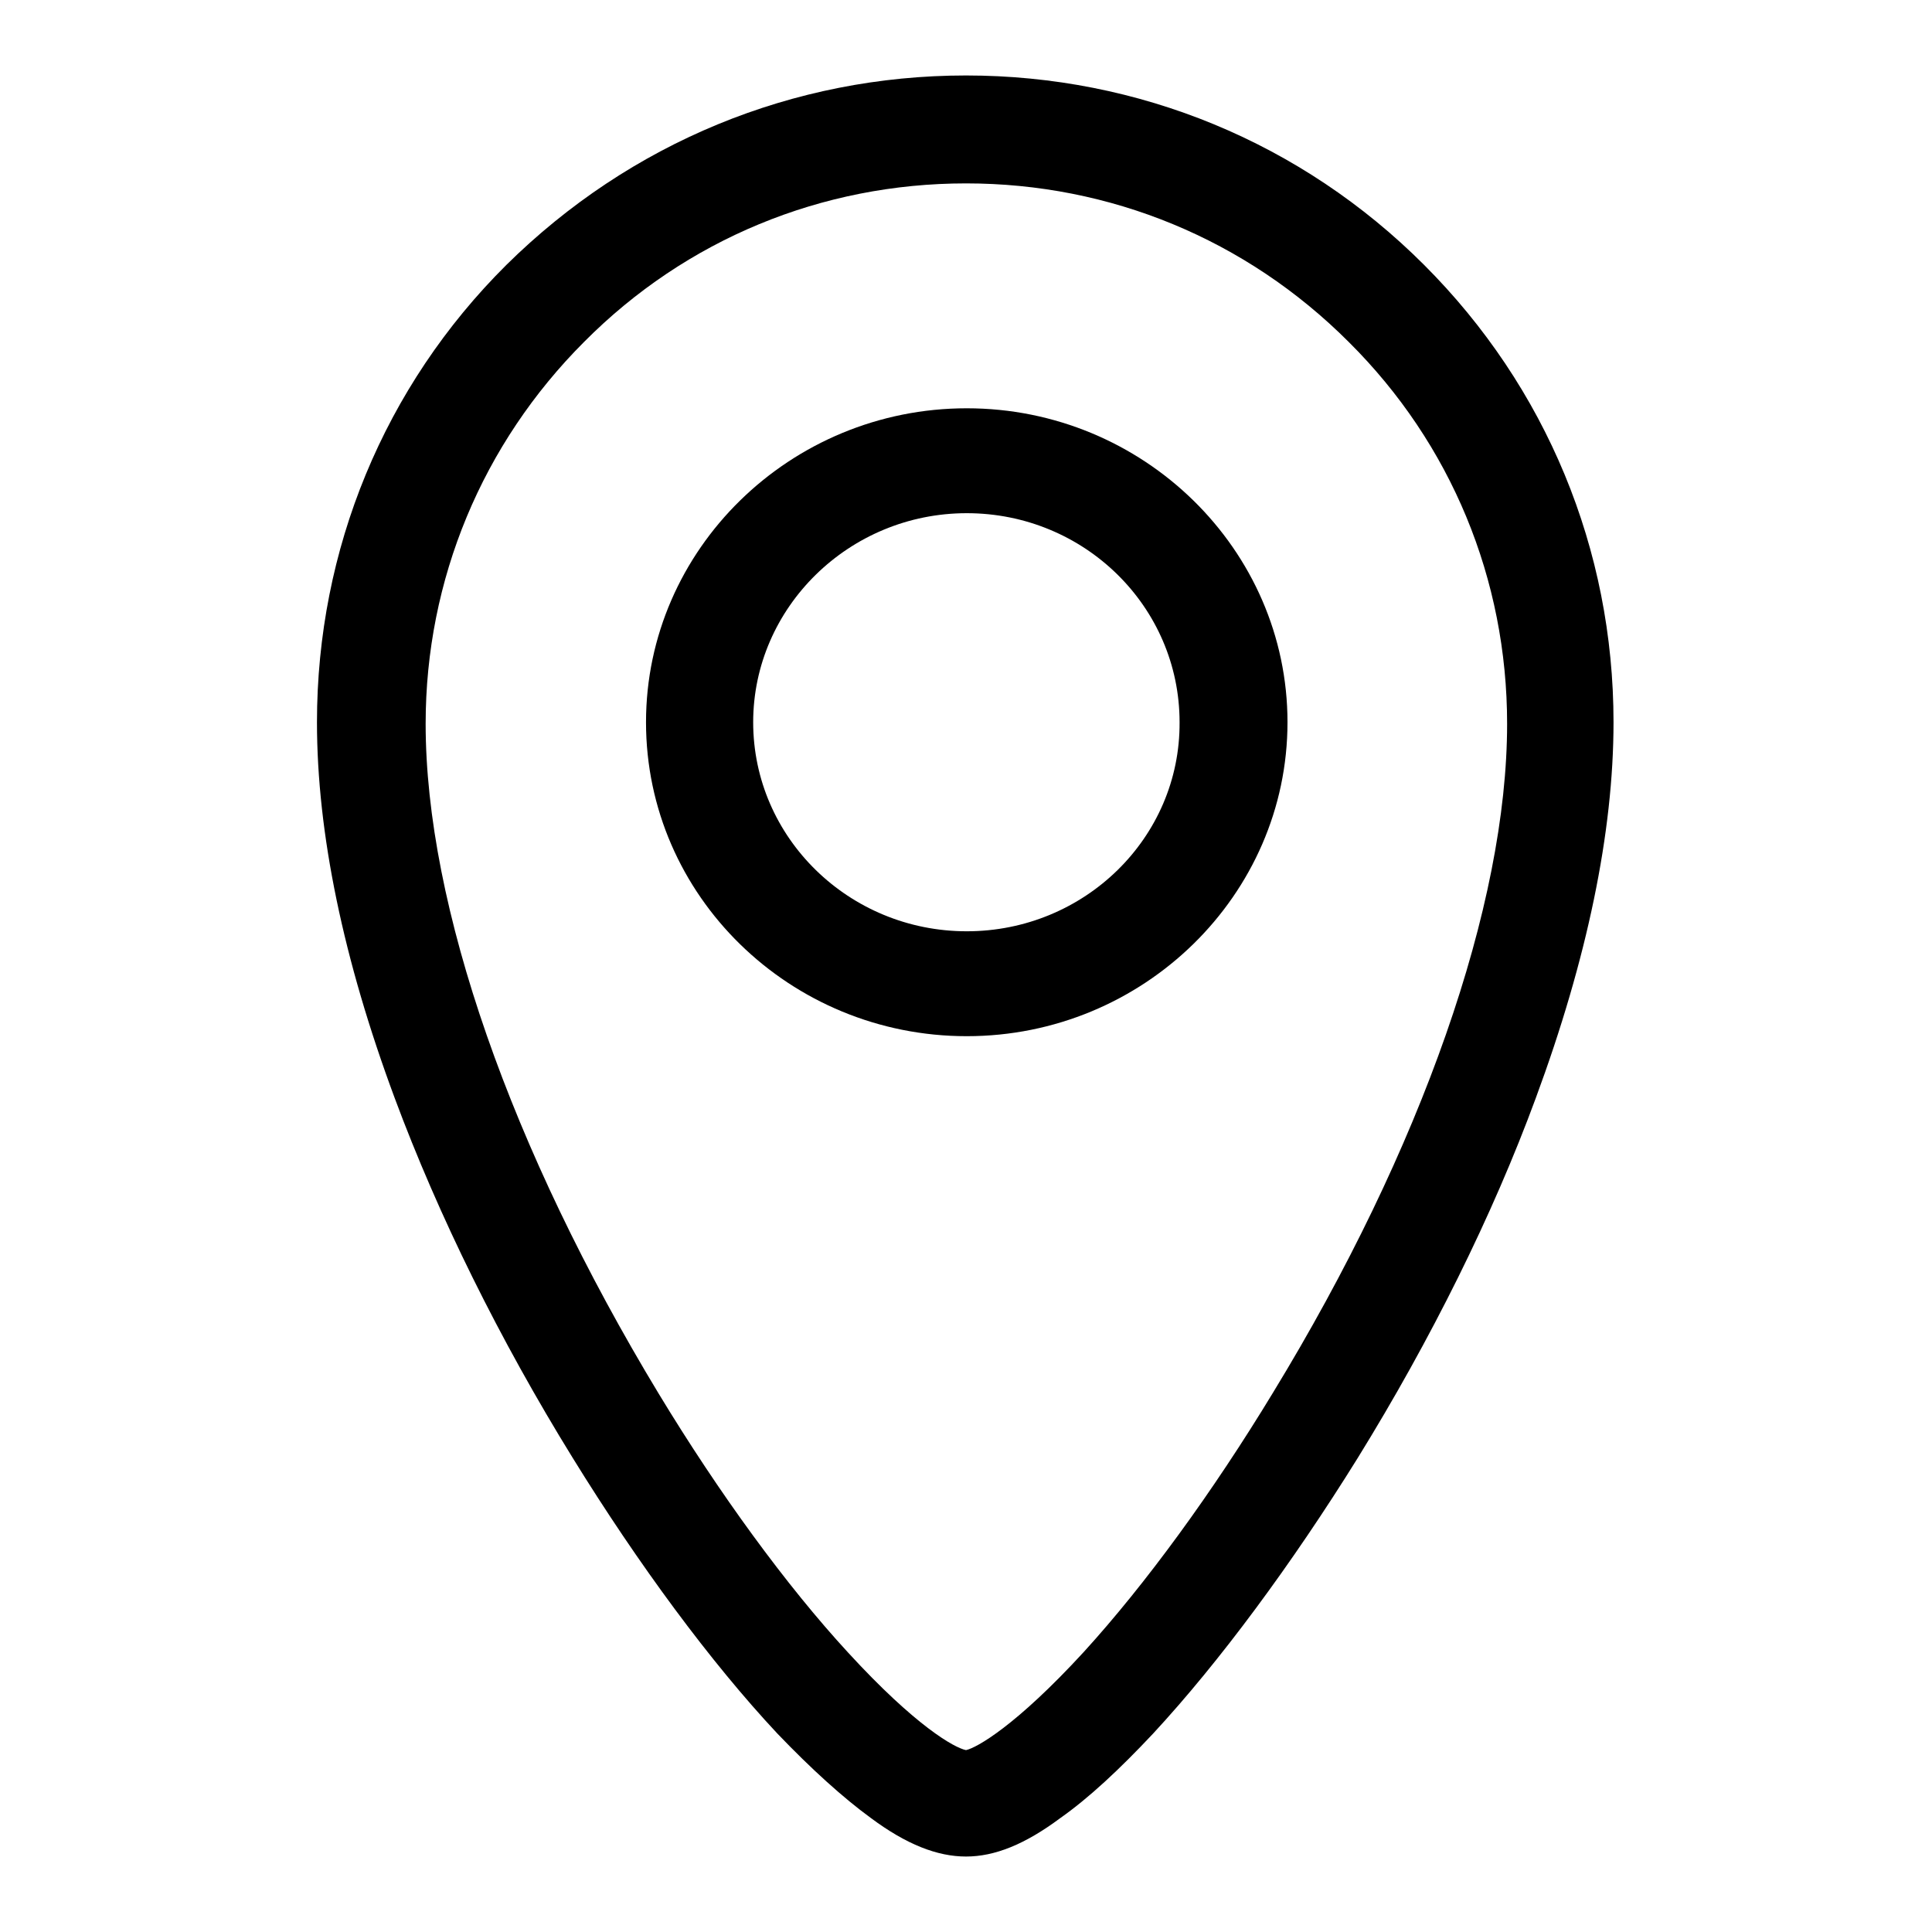
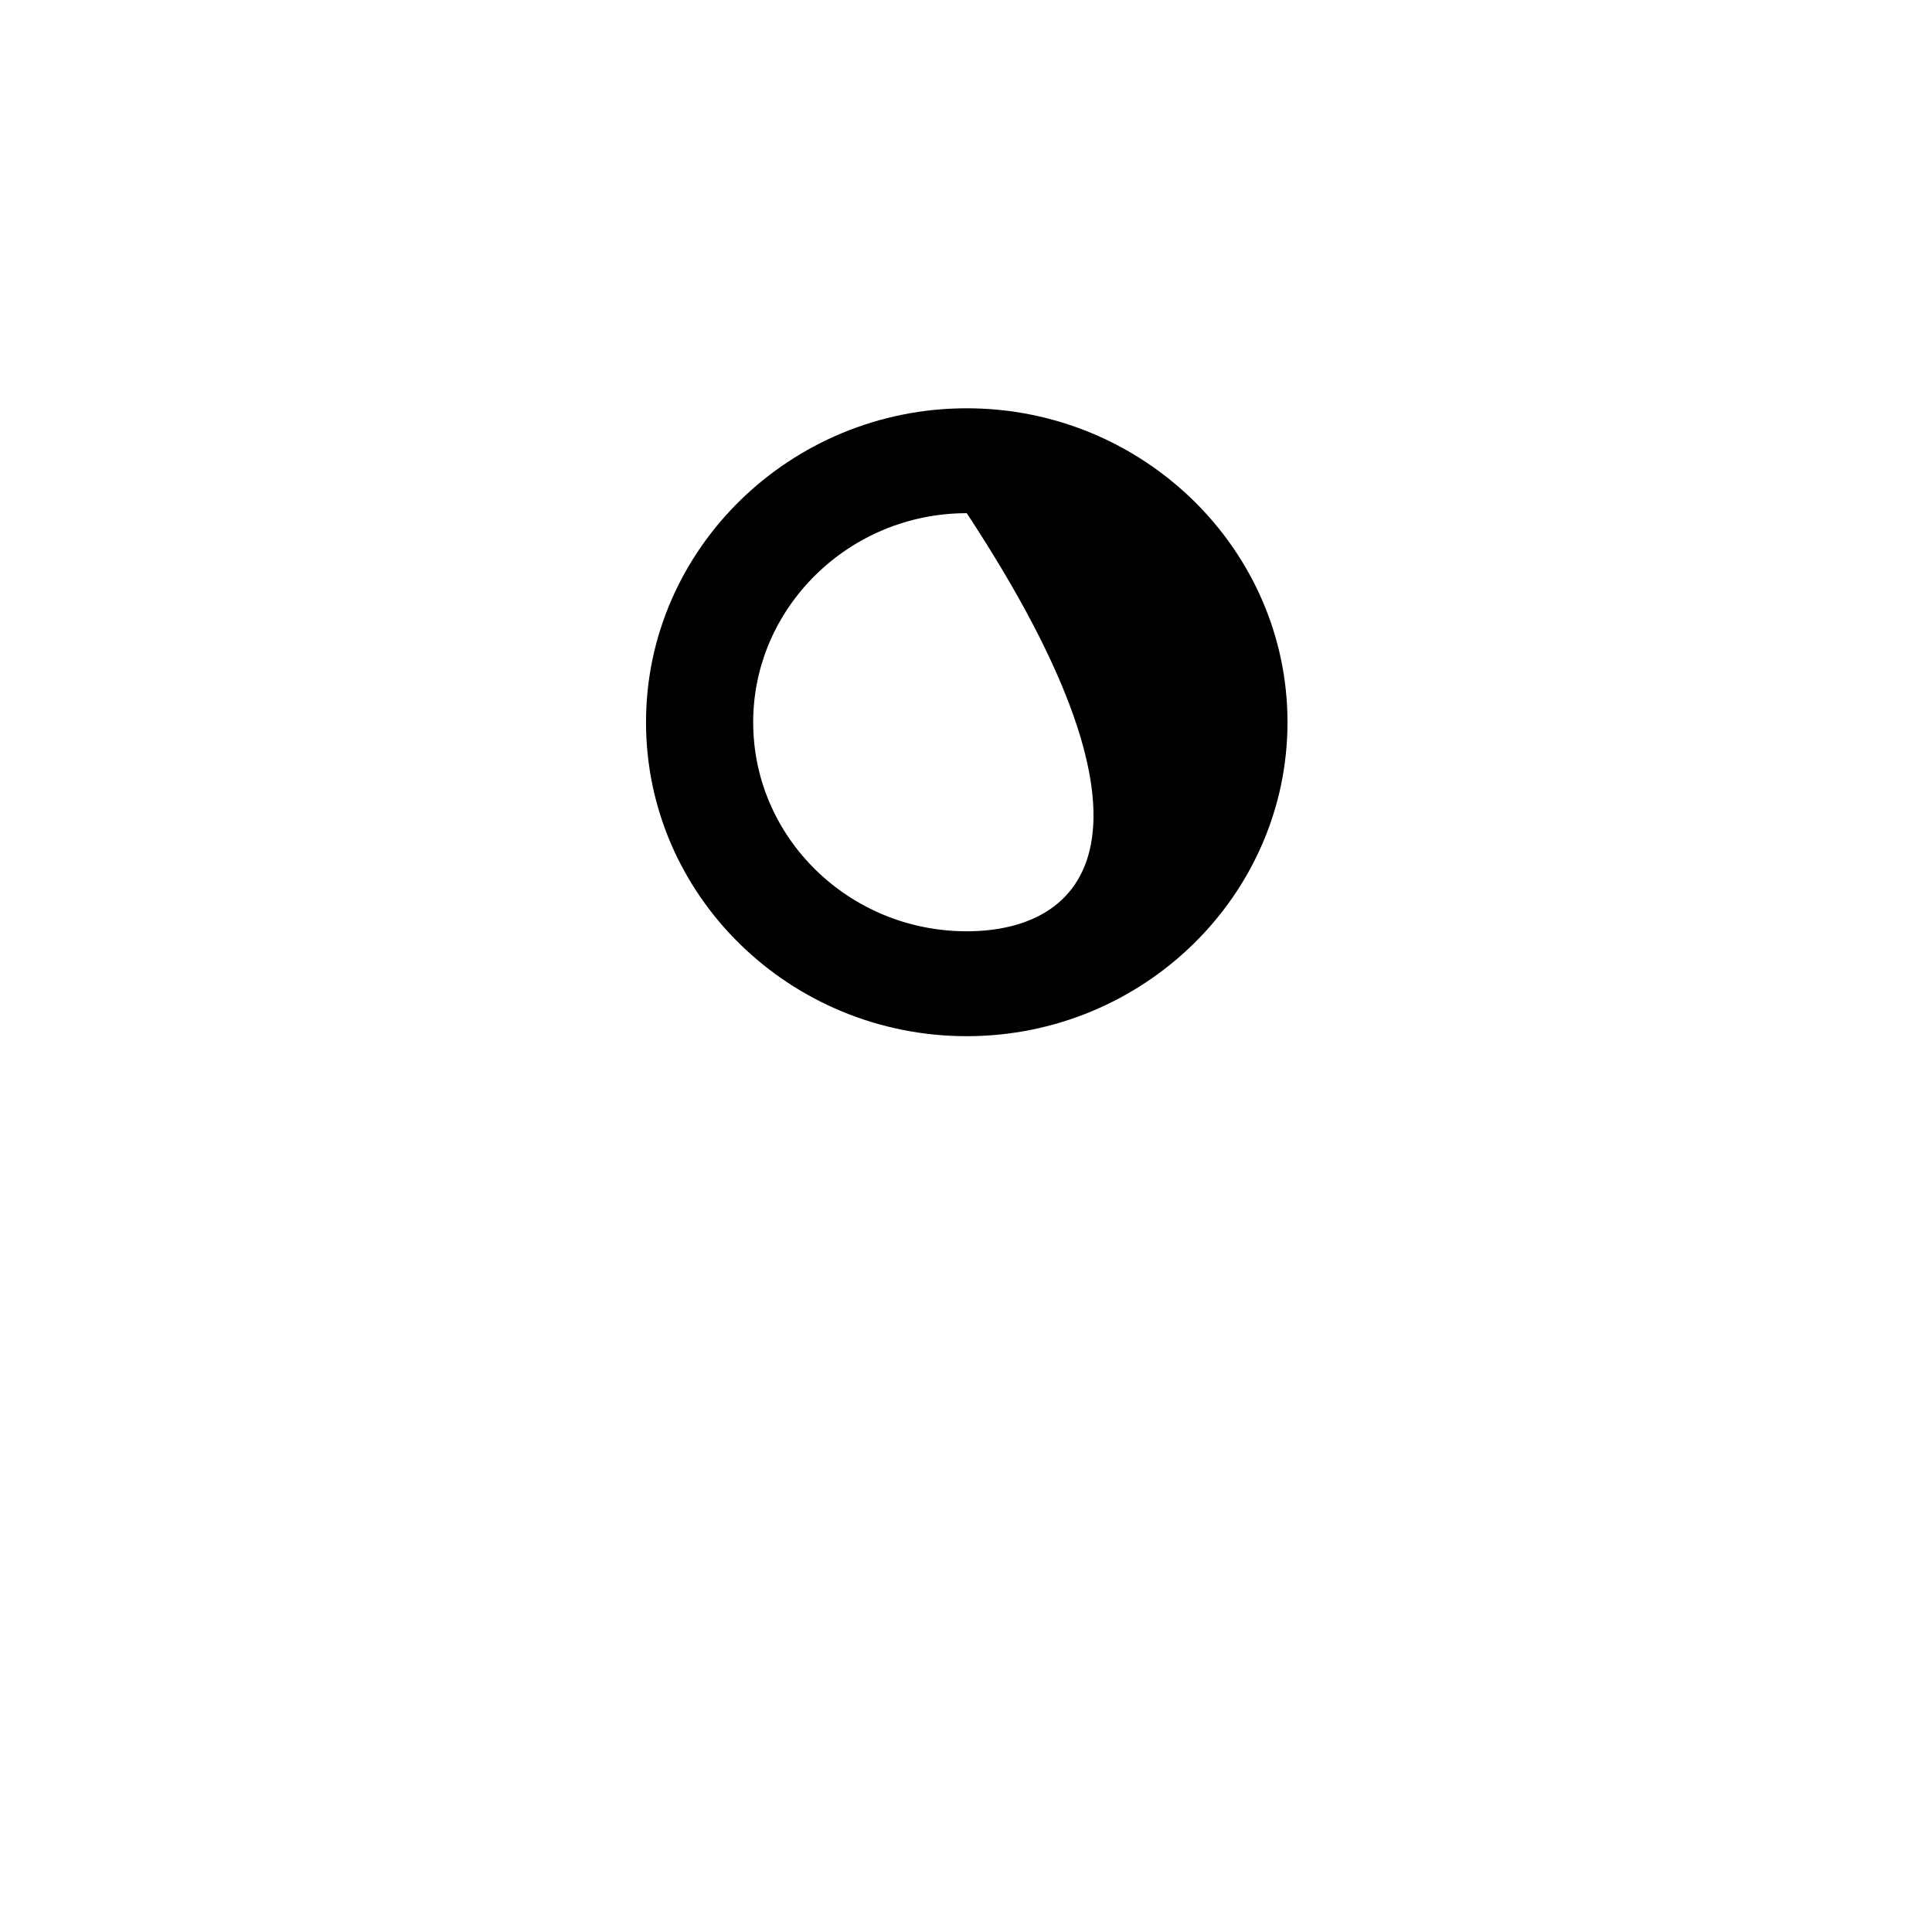
<svg xmlns="http://www.w3.org/2000/svg" version="1.1" x="0px" y="0px" viewBox="0 0 256 256" enable-background="new 0 0 256 256" xml:space="preserve">
  <g>
    <g>
-       <path fill="#000000" d="M128.1,54.1c-23.4,0-42.5,18.7-42.5,41.6c0,23,19.1,41.6,42.5,41.6c23.4,0,42.5-18.7,42.5-41.6C170.6,72.8,151.5,54.1,128.1,54.1L128.1,54.1z M128.1,123.4c-15.6,0-28.3-12.4-28.3-27.7c0-15.2,12.7-27.7,28.3-27.7s28.2,12.4,28.2,27.7C156.4,111,143.7,123.4,128.1,123.4L128.1,123.4z" />
-       <path fill="#000000" d="M128,246c-3.8,0-7.9-1.6-12.6-5.1c-3.7-2.7-7.9-6.5-12.4-11.2c-8.8-9.4-18.4-22.4-27.1-36.5c-9.7-15.7-17.8-32.1-23.6-47.7c-6.8-18.3-10.3-35.1-10.3-49.8c0-22.9,8.9-44.5,25.1-60.6C83.5,18.9,105.1,10,128,10c22.9,0,44.5,8.9,60.7,25.1c16.2,16.2,25.1,37.7,25.1,60.6c0,14.6-3.5,31.4-10.3,49.8c-5.7,15.5-13.9,32-23.6,47.7c-8.7,14-18.3,27-27.1,36.5c-4.5,4.8-8.6,8.6-12.3,11.2C135.8,244.4,131.8,246,128,246L128,246z M128,24.3c-19.1,0-37.1,7.4-50.6,21c-13.5,13.5-21,31.5-21,50.6c0,24.1,11.3,56.4,30.9,88.8c8,13.2,16.9,25.4,25.1,34.3c9,9.8,14.1,12.6,15.6,12.9c1.4-0.3,6.6-3.2,15.6-13c8.2-9,17.1-21.2,25.1-34.4c19.7-32.3,31-64.6,31-88.6c0-19.1-7.4-37.1-21-50.6C165.1,31.7,147.1,24.3,128,24.3L128,24.3z" />
+       <path fill="#000000" d="M128.1,54.1c-23.4,0-42.5,18.7-42.5,41.6c0,23,19.1,41.6,42.5,41.6c23.4,0,42.5-18.7,42.5-41.6C170.6,72.8,151.5,54.1,128.1,54.1L128.1,54.1z M128.1,123.4c-15.6,0-28.3-12.4-28.3-27.7c0-15.2,12.7-27.7,28.3-27.7C156.4,111,143.7,123.4,128.1,123.4L128.1,123.4z" />
    </g>
  </g>
</svg>